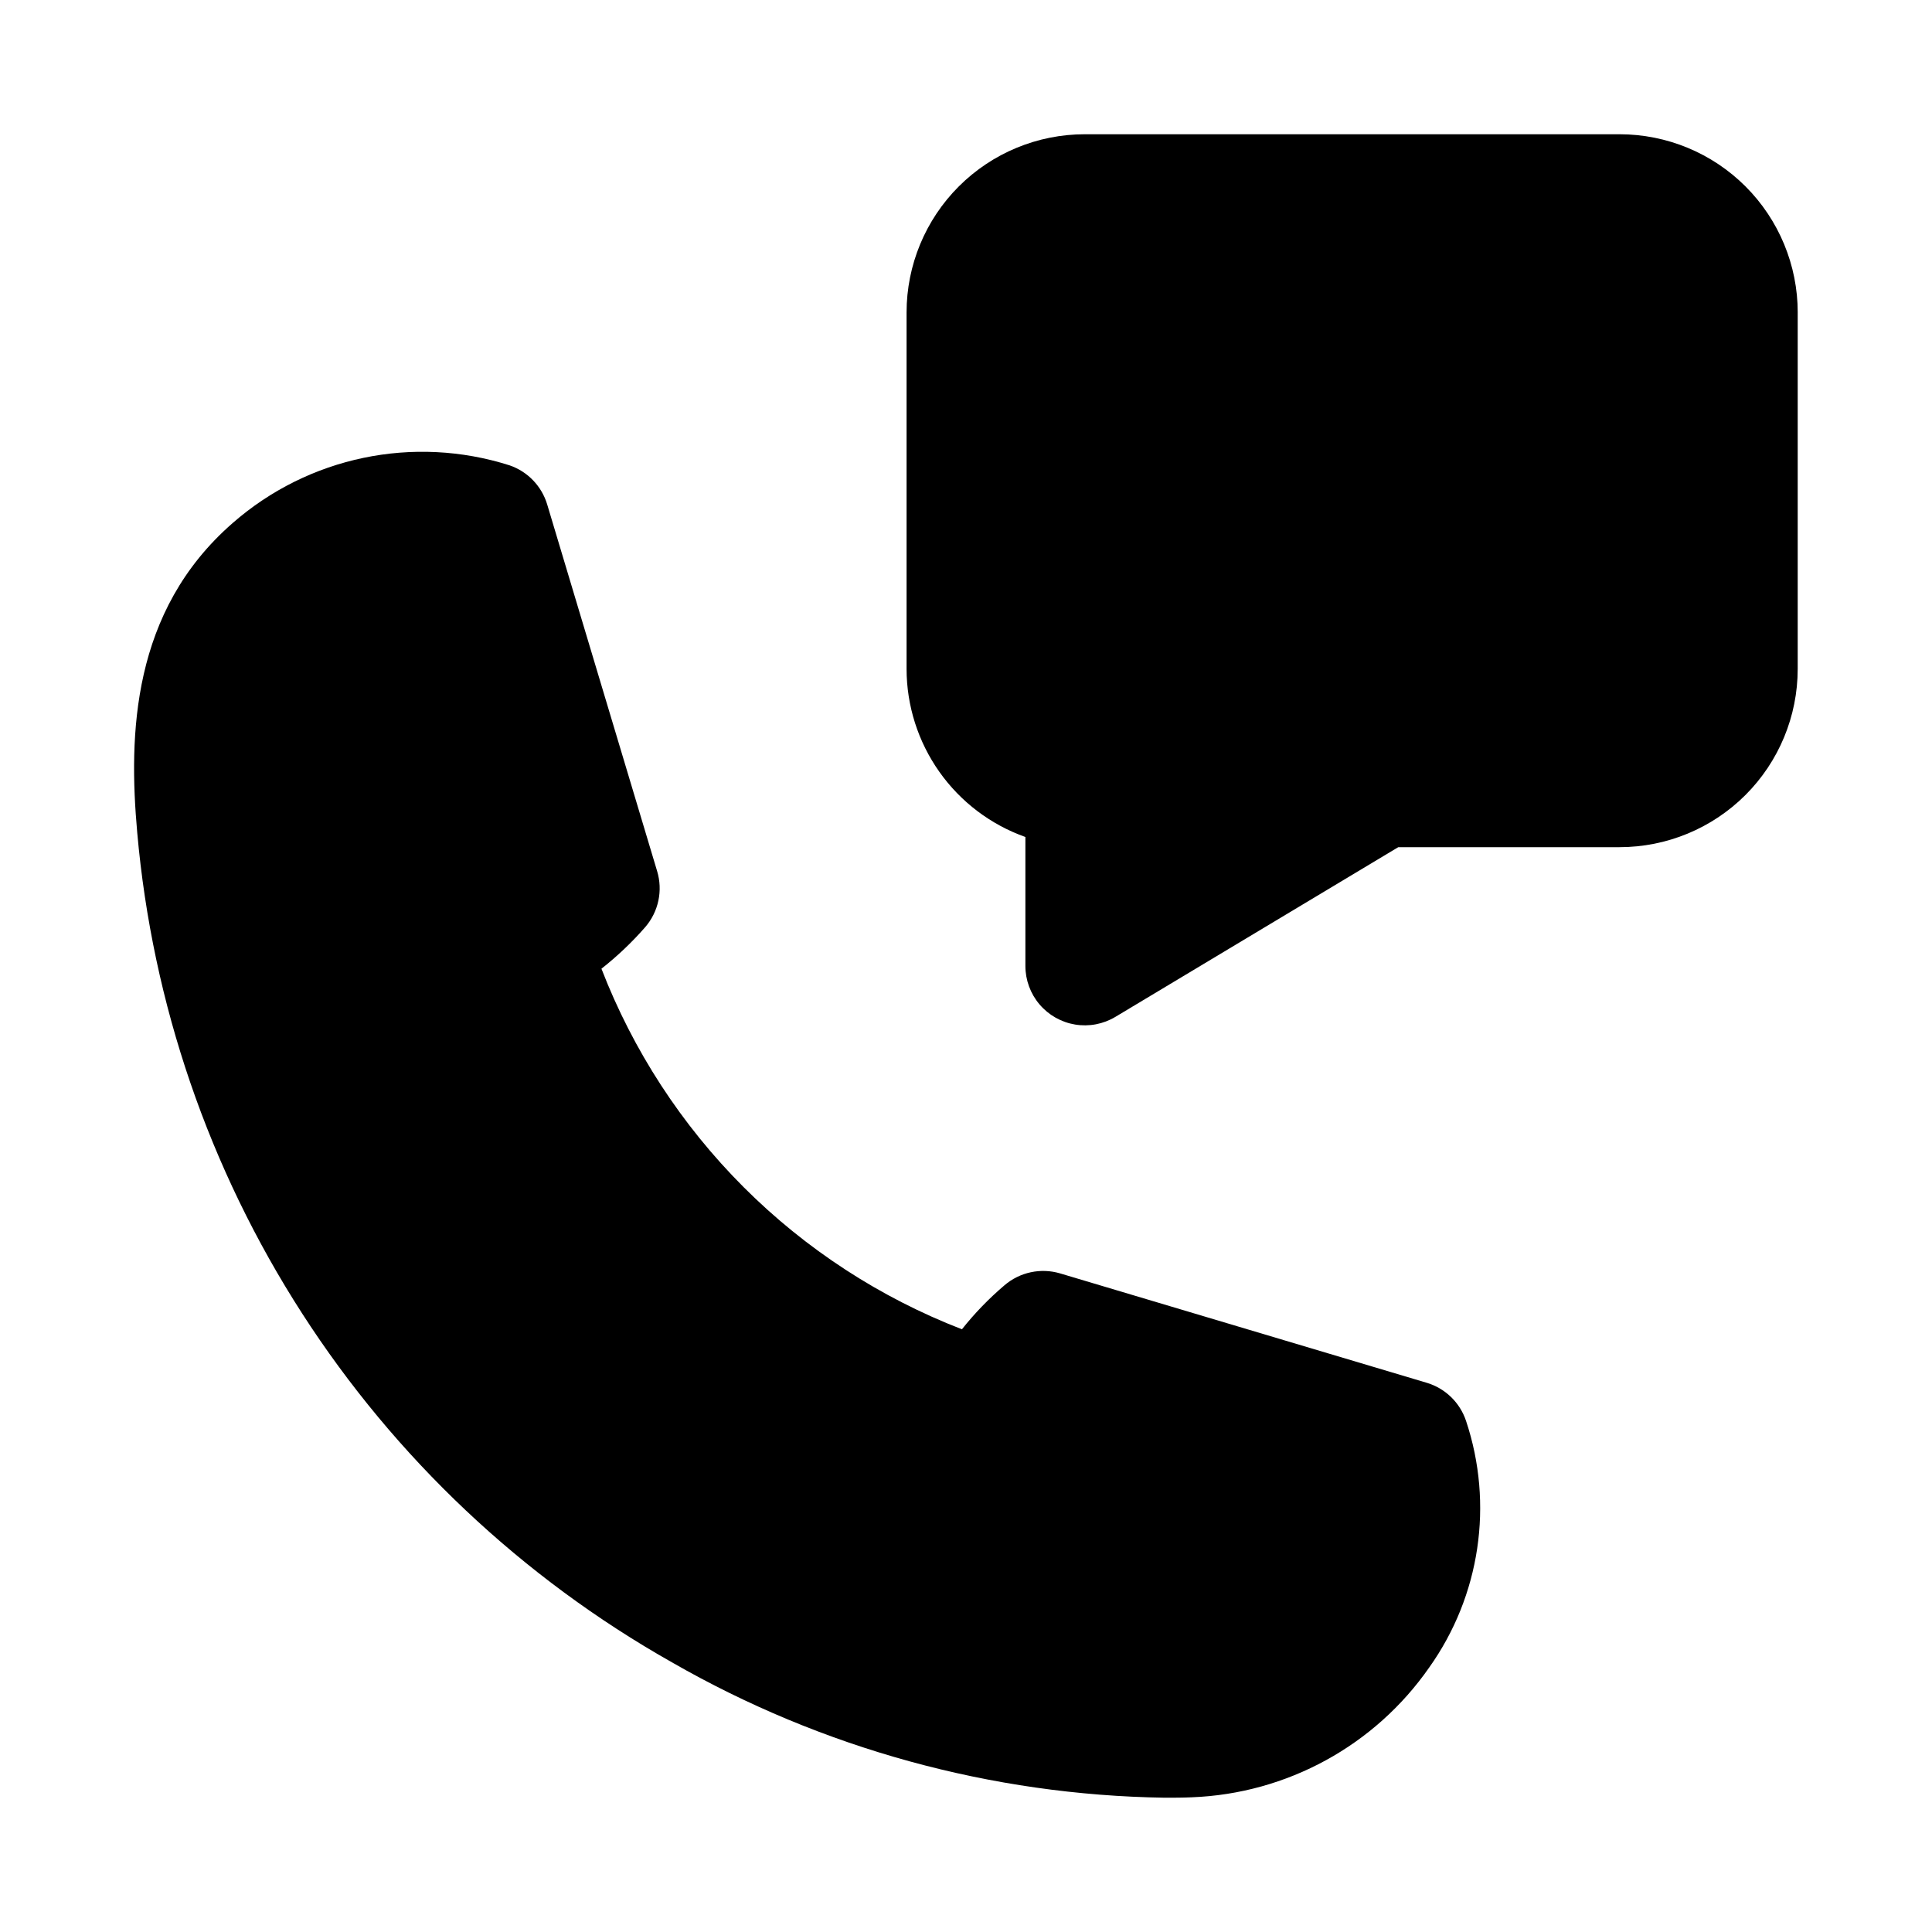
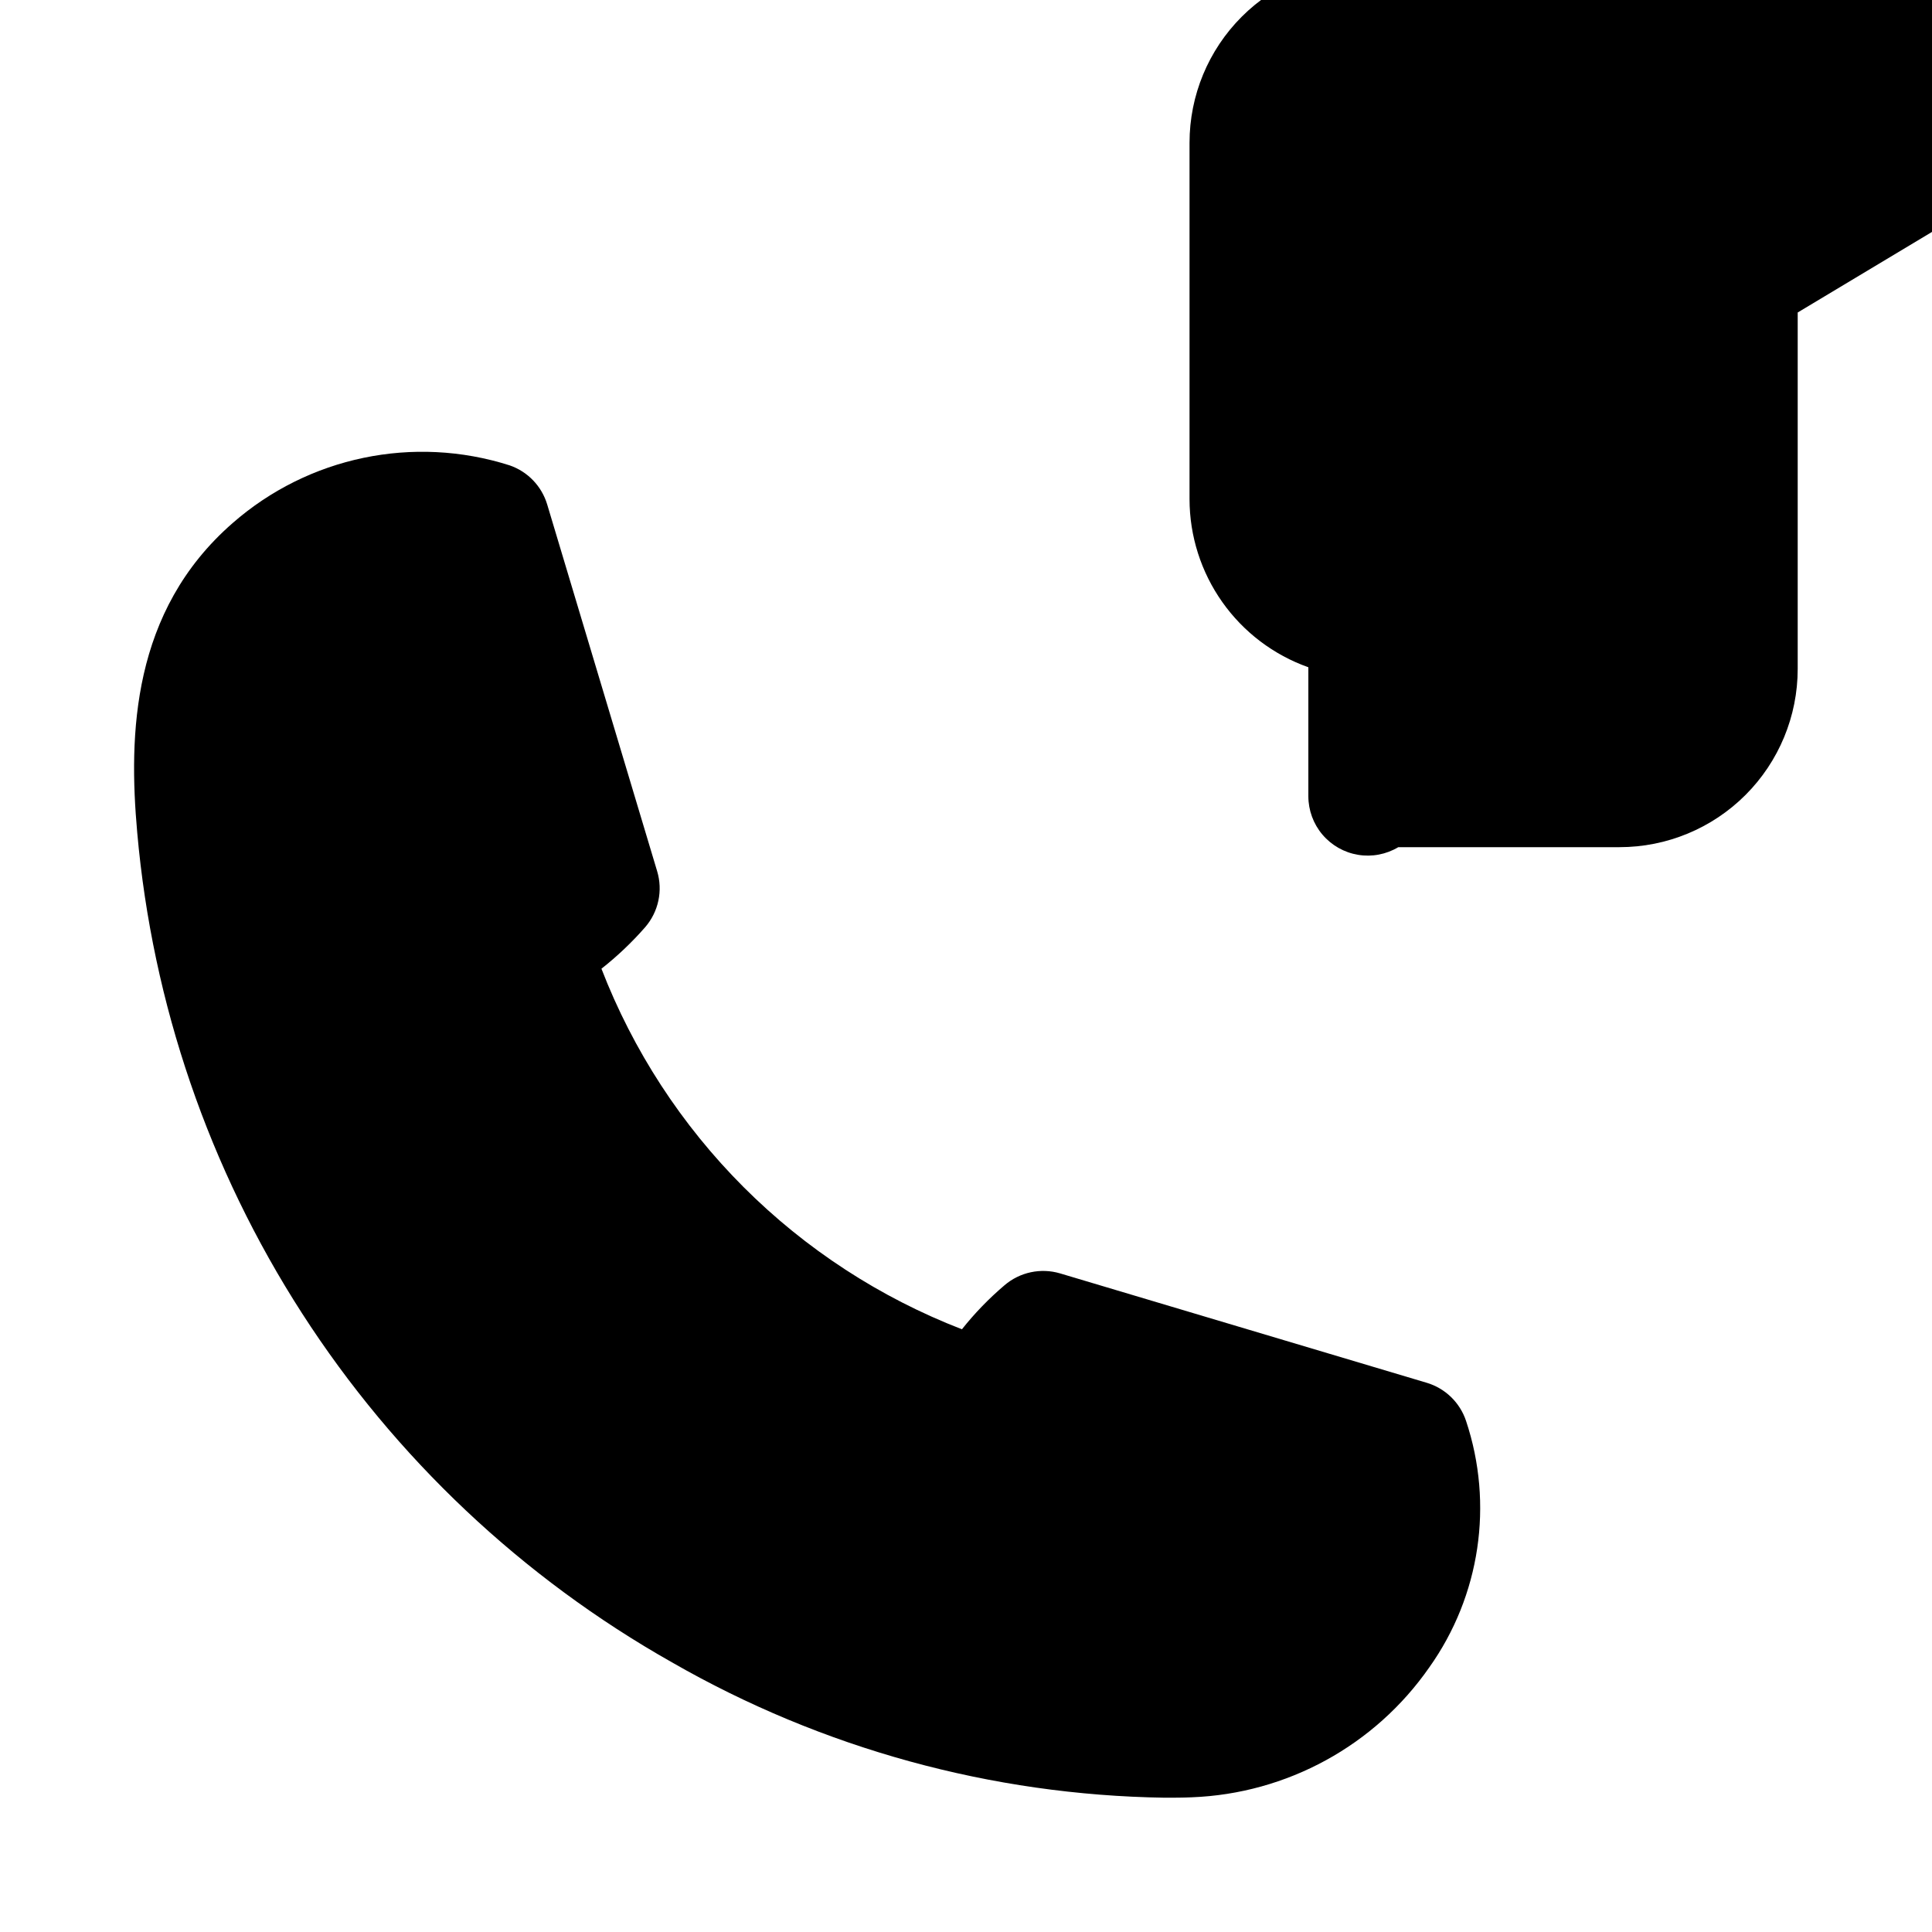
<svg xmlns="http://www.w3.org/2000/svg" fill="#000000" width="800px" height="800px" version="1.1" viewBox="144 144 512 512">
-   <path d="m620.41 226.81v94.465c0 12.527-4.977 24.543-13.832 33.398-8.859 8.859-20.871 13.836-33.398 13.836h-58.617l-74.988 44.98c-3.199 1.914-6.973 2.637-10.652 2.027-3.68-0.605-7.023-2.5-9.441-5.344-2.414-2.84-3.738-6.449-3.742-10.176v-34.184c-9.203-3.266-17.168-9.301-22.805-17.277-5.637-7.973-8.672-17.496-8.684-27.262v-94.465c0-12.523 4.977-24.539 13.836-33.398 8.855-8.855 20.871-13.832 33.398-13.832h141.7c12.527 0 24.539 4.977 33.398 13.832 8.855 8.859 13.832 20.875 13.832 33.398zm-98.352 283.63-97.141-28.984c-5.117-1.508-10.656-0.324-14.707 3.148-4.133 3.512-7.914 7.418-11.285 11.668-21.703-8.391-41.414-21.227-57.867-37.68-16.449-16.457-29.281-36.168-37.668-57.871 4.199-3.309 8.082-6.996 11.602-11.02 3.527-4.086 4.719-9.699 3.148-14.863l-29.125-97.141c-1.457-4.863-5.168-8.727-9.965-10.375-25.461-8.102-53.301-2.297-73.402 15.301-26.766 23.348-27.598 56.082-25.285 81.98 4.012 45.402 19.008 89.145 43.695 127.46 24.684 38.316 58.32 70.051 98.004 92.469 39.77 22.836 84.695 35.184 130.55 35.879 2.41 0 4.832 0 7.211-0.109 25.242-0.961 48.562-13.723 62.977-34.465 13.469-18.965 17.078-43.223 9.715-65.289-1.625-4.875-5.527-8.645-10.453-10.109z" />
+   <path d="m620.41 226.81v94.465c0 12.527-4.977 24.543-13.832 33.398-8.859 8.859-20.871 13.836-33.398 13.836h-58.617c-3.199 1.914-6.973 2.637-10.652 2.027-3.68-0.605-7.023-2.5-9.441-5.344-2.414-2.84-3.738-6.449-3.742-10.176v-34.184c-9.203-3.266-17.168-9.301-22.805-17.277-5.637-7.973-8.672-17.496-8.684-27.262v-94.465c0-12.523 4.977-24.539 13.836-33.398 8.855-8.855 20.871-13.832 33.398-13.832h141.7c12.527 0 24.539 4.977 33.398 13.832 8.855 8.859 13.832 20.875 13.832 33.398zm-98.352 283.63-97.141-28.984c-5.117-1.508-10.656-0.324-14.707 3.148-4.133 3.512-7.914 7.418-11.285 11.668-21.703-8.391-41.414-21.227-57.867-37.68-16.449-16.457-29.281-36.168-37.668-57.871 4.199-3.309 8.082-6.996 11.602-11.02 3.527-4.086 4.719-9.699 3.148-14.863l-29.125-97.141c-1.457-4.863-5.168-8.727-9.965-10.375-25.461-8.102-53.301-2.297-73.402 15.301-26.766 23.348-27.598 56.082-25.285 81.98 4.012 45.402 19.008 89.145 43.695 127.46 24.684 38.316 58.32 70.051 98.004 92.469 39.77 22.836 84.695 35.184 130.55 35.879 2.41 0 4.832 0 7.211-0.109 25.242-0.961 48.562-13.723 62.977-34.465 13.469-18.965 17.078-43.223 9.715-65.289-1.625-4.875-5.527-8.645-10.453-10.109z" />
</svg>